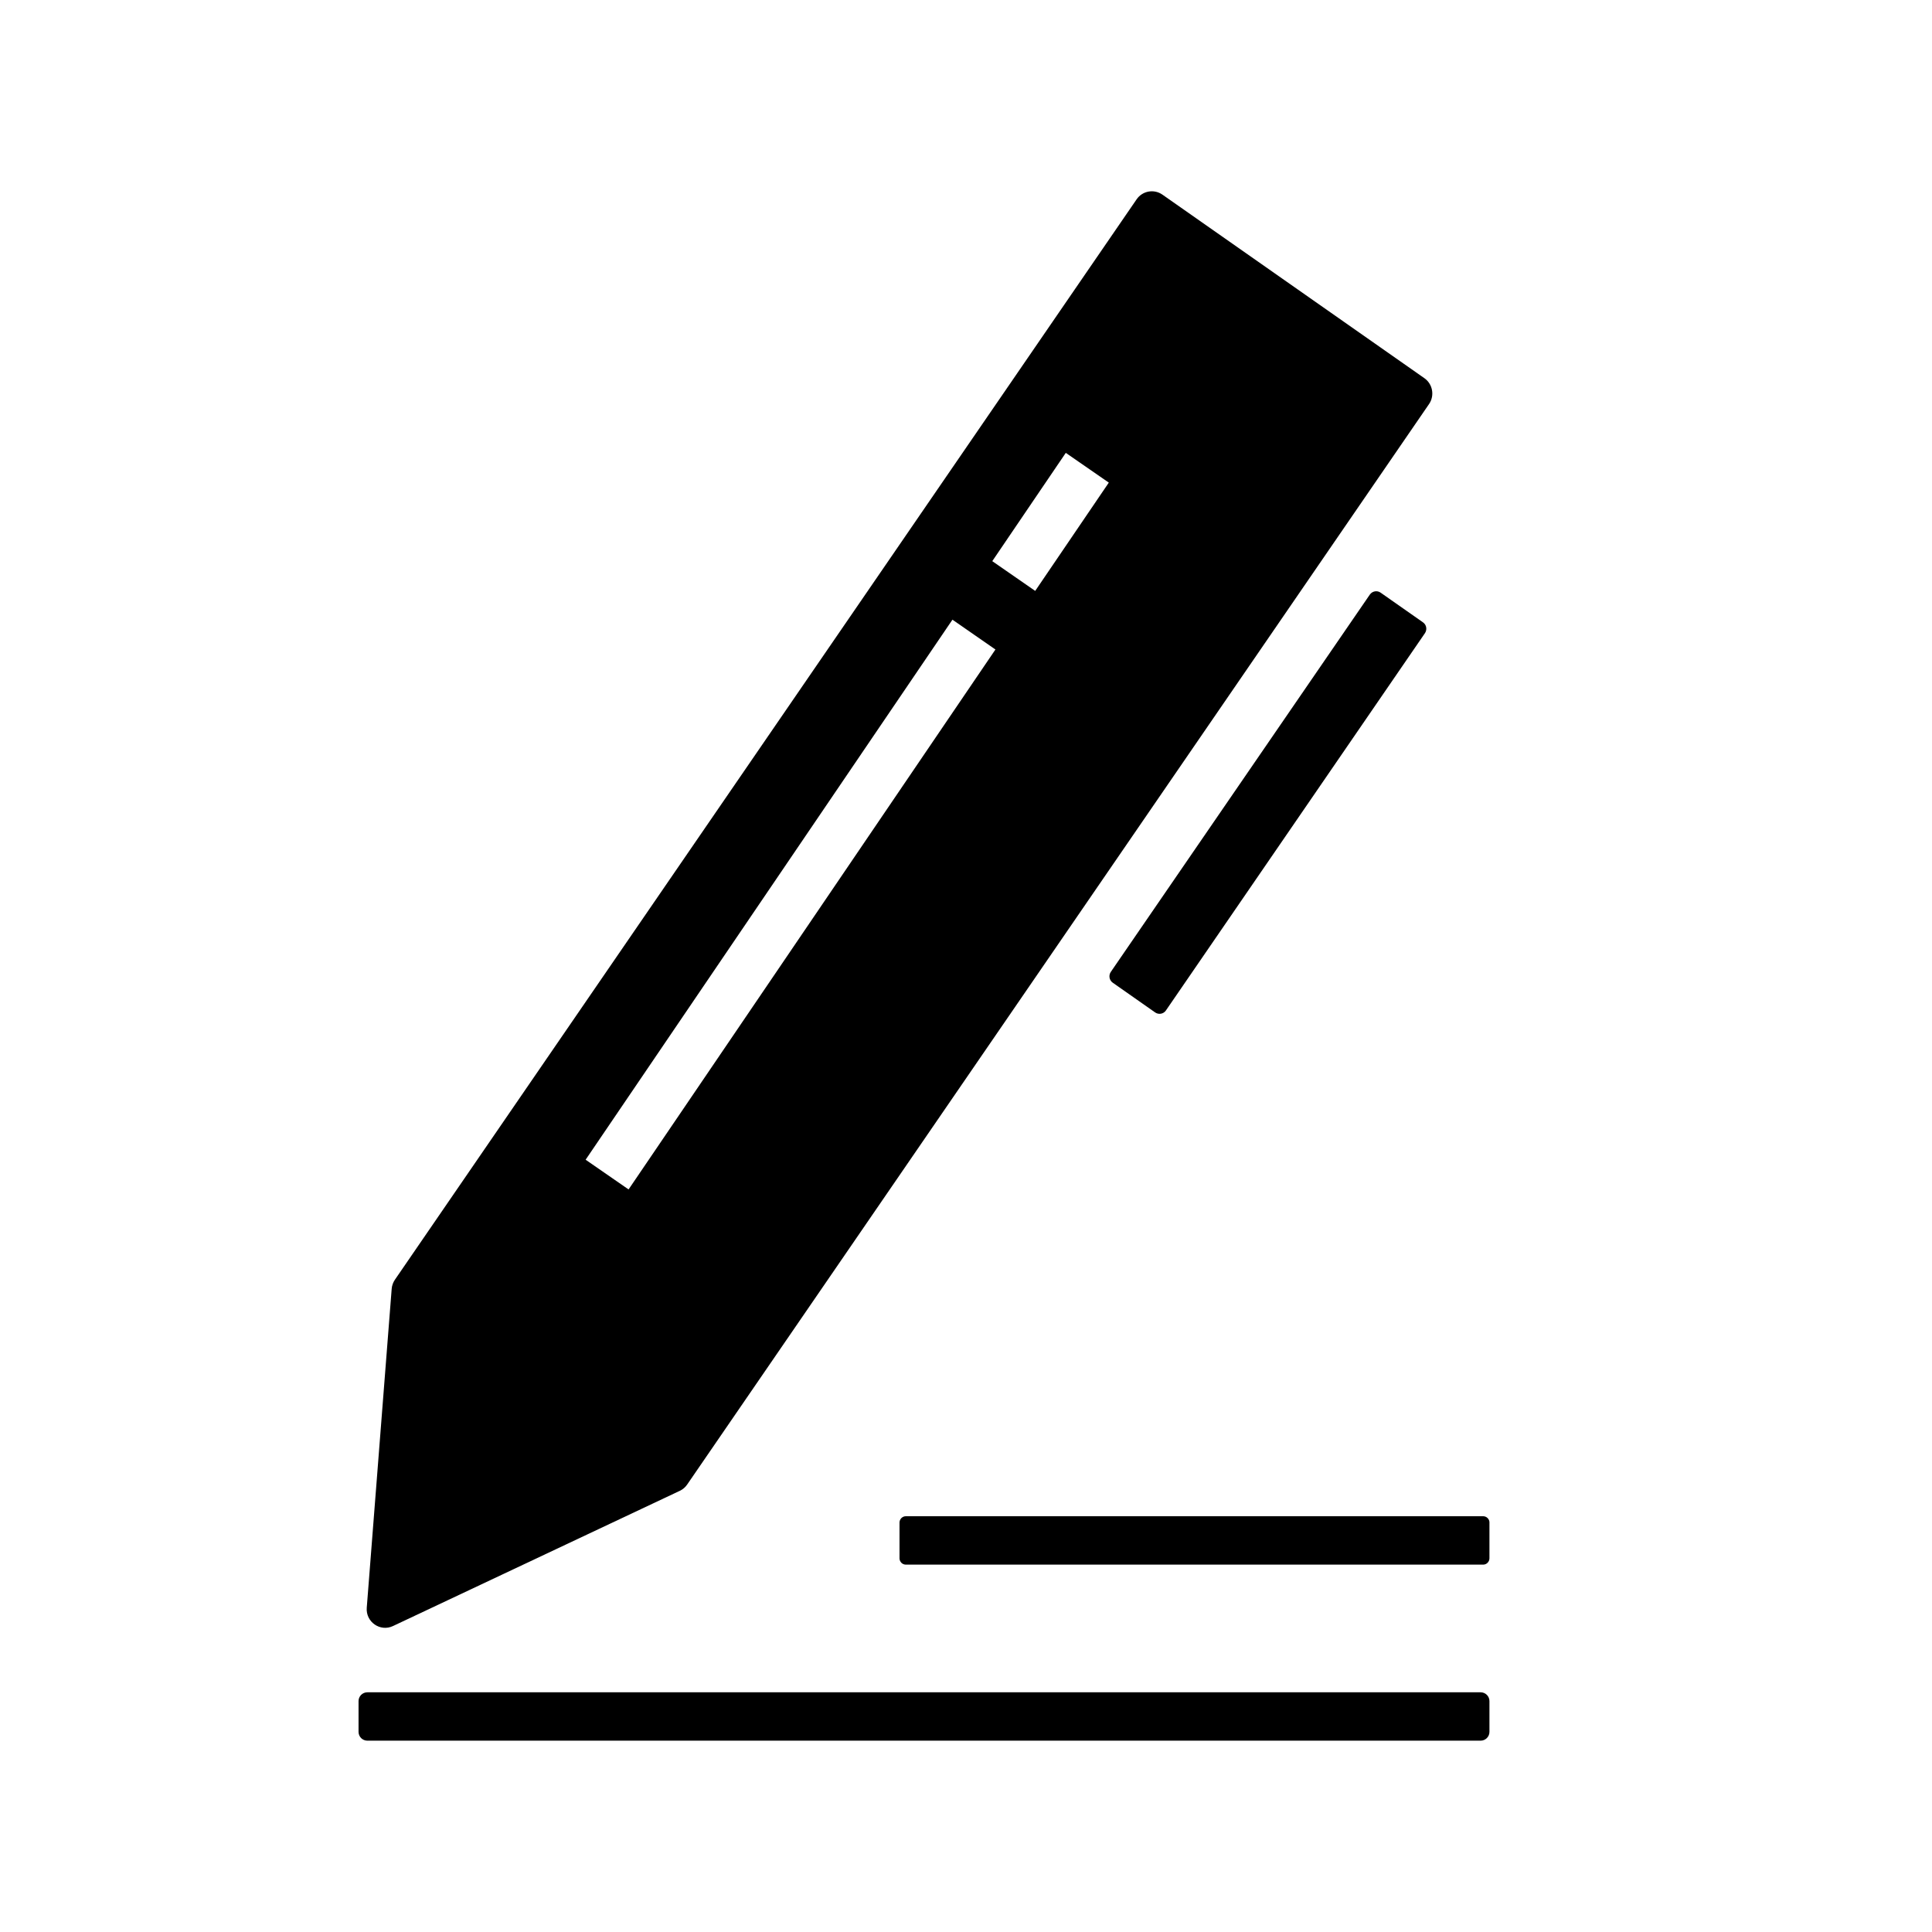
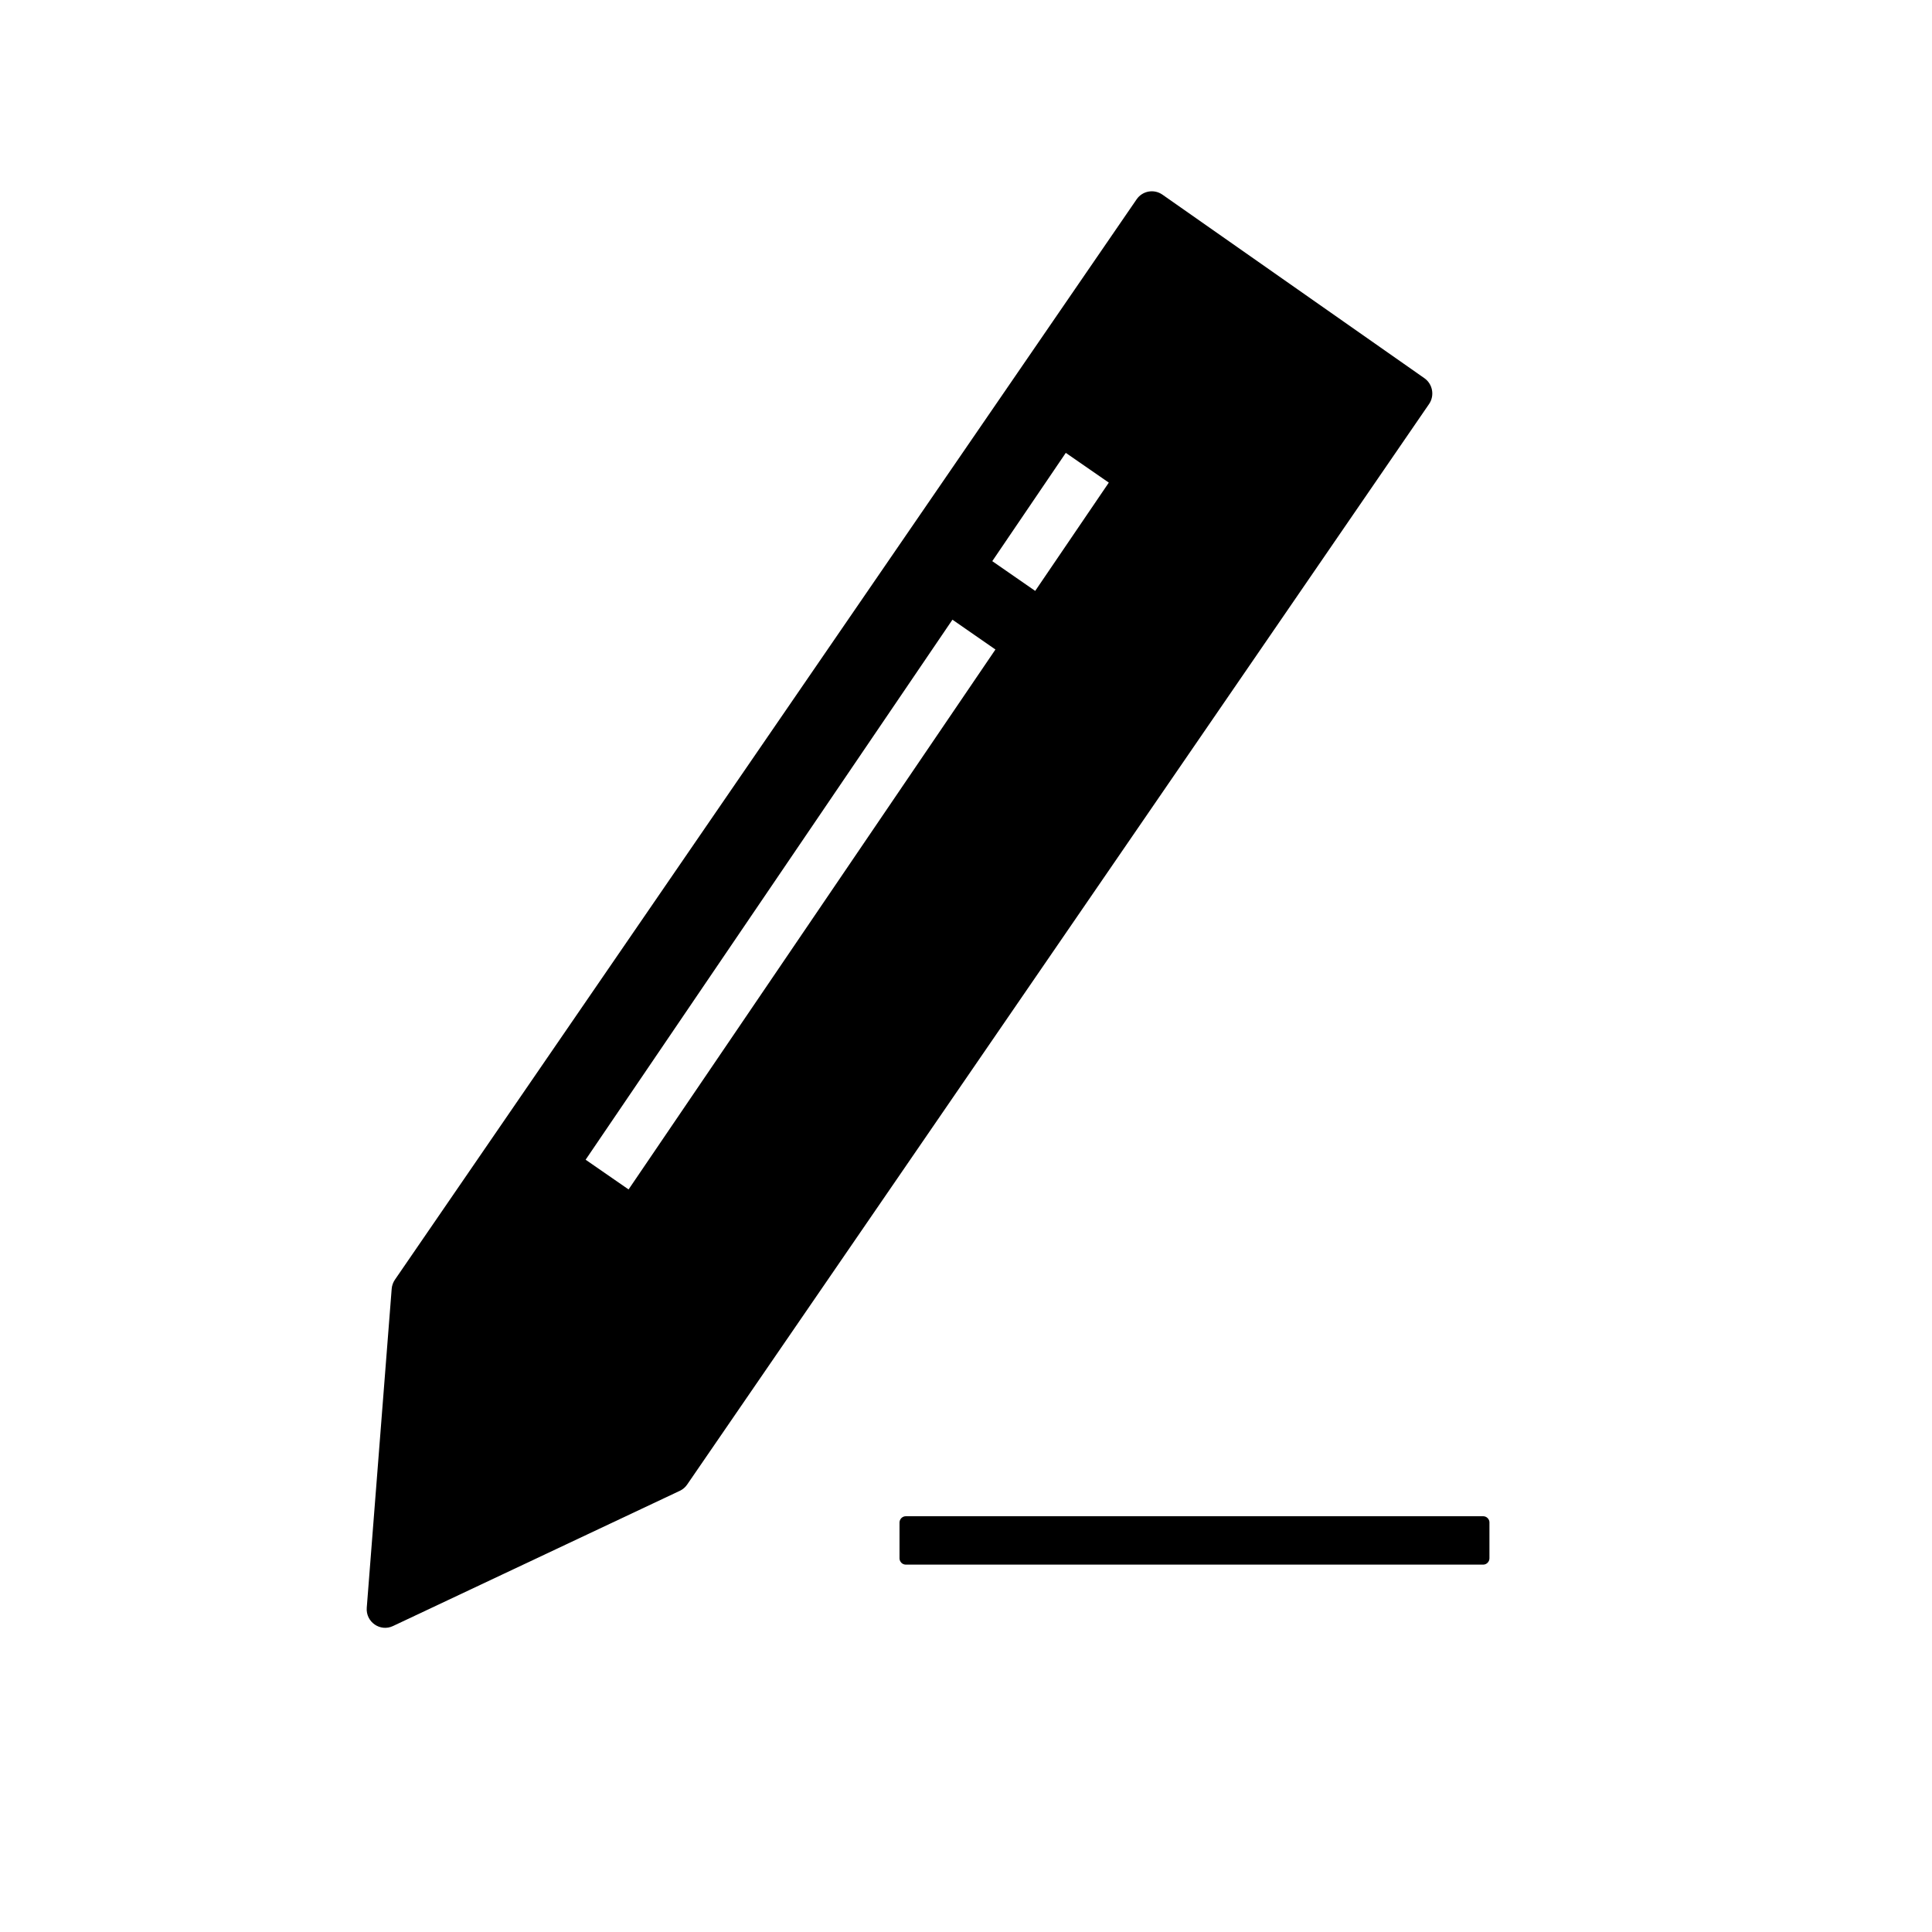
<svg xmlns="http://www.w3.org/2000/svg" x="0px" y="0px" width="60px" height="60px" viewBox="0 0 60 60" xml:space="preserve">
  <g id="Calque_1" display="none">
    <path display="inline" d="M41.576,16.208c0,5.84-4.735,10.576-10.576,10.576c-5.841,0-10.577-4.735-10.577-10.576  c0-5.842,4.735-10.577,10.577-10.577C36.841,5.631,41.576,10.366,41.576,16.208" />
    <path display="inline" d="M36.288,29.428H25.712c-3.506,0-6.869,1.393-9.348,3.872c-2.479,2.479-3.873,5.842-3.873,9.349v10.576  c0,0.701,0.279,1.374,0.774,1.869c0.496,0.496,1.169,0.774,1.87,0.774h31.729c0.701,0,1.375-0.278,1.87-0.774  c0.496-0.495,0.773-1.168,0.773-1.869V42.648c0-3.507-1.392-6.869-3.871-9.349C43.156,30.821,39.794,29.428,36.288,29.428z" />
  </g>
  <g id="Calque_2">
    <path d="M44.234,11.744l-8.136-5.701c-0.261-0.18-0.617-0.116-0.798,0.145L12.264,39.743c-0.057,0.084-0.092,0.181-0.1,0.284  l-0.774,9.903c-0.035,0.441,0.418,0.757,0.815,0.568l8.911-4.201c0.09-0.043,0.169-0.11,0.226-0.195l23.04-33.556  C44.559,12.285,44.494,11.925,44.234,11.744L44.234,11.744z M19.521,36.939l-1.334-0.923l11.392-16.771l1.335,0.926L19.521,36.939z   M32.149,18.351l-1.333-0.924l2.283-3.363l1.336,0.924L32.149,18.351z" />
-     <path d="M42.541,18.466l-8.043,11.716c-0.076,0.11-0.049,0.263,0.061,0.338l1.315,0.922c0.109,0.076,0.261,0.049,0.335-0.062  l8.043-11.715c0.076-0.111,0.049-0.263-0.06-0.338l-1.316-0.922C42.768,18.329,42.618,18.356,42.541,18.466L42.541,18.466z" />
-     <path d="M11.135,52.829v0.956c0,0.151,0.123,0.273,0.273,0.273h34.575c0.15,0,0.273-0.122,0.273-0.273v-0.956  c0-0.151-0.123-0.273-0.273-0.273H11.408C11.257,52.556,11.135,52.679,11.135,52.829z" />
    <path d="M46.257,47.285c0-0.108-0.088-0.197-0.196-0.197H28.132c-0.109,0-0.197,0.089-0.197,0.197v1.108  c0,0.11,0.088,0.198,0.197,0.198h17.928c0.108,0,0.196-0.088,0.196-0.198V47.285z" />
  </g>
</svg>